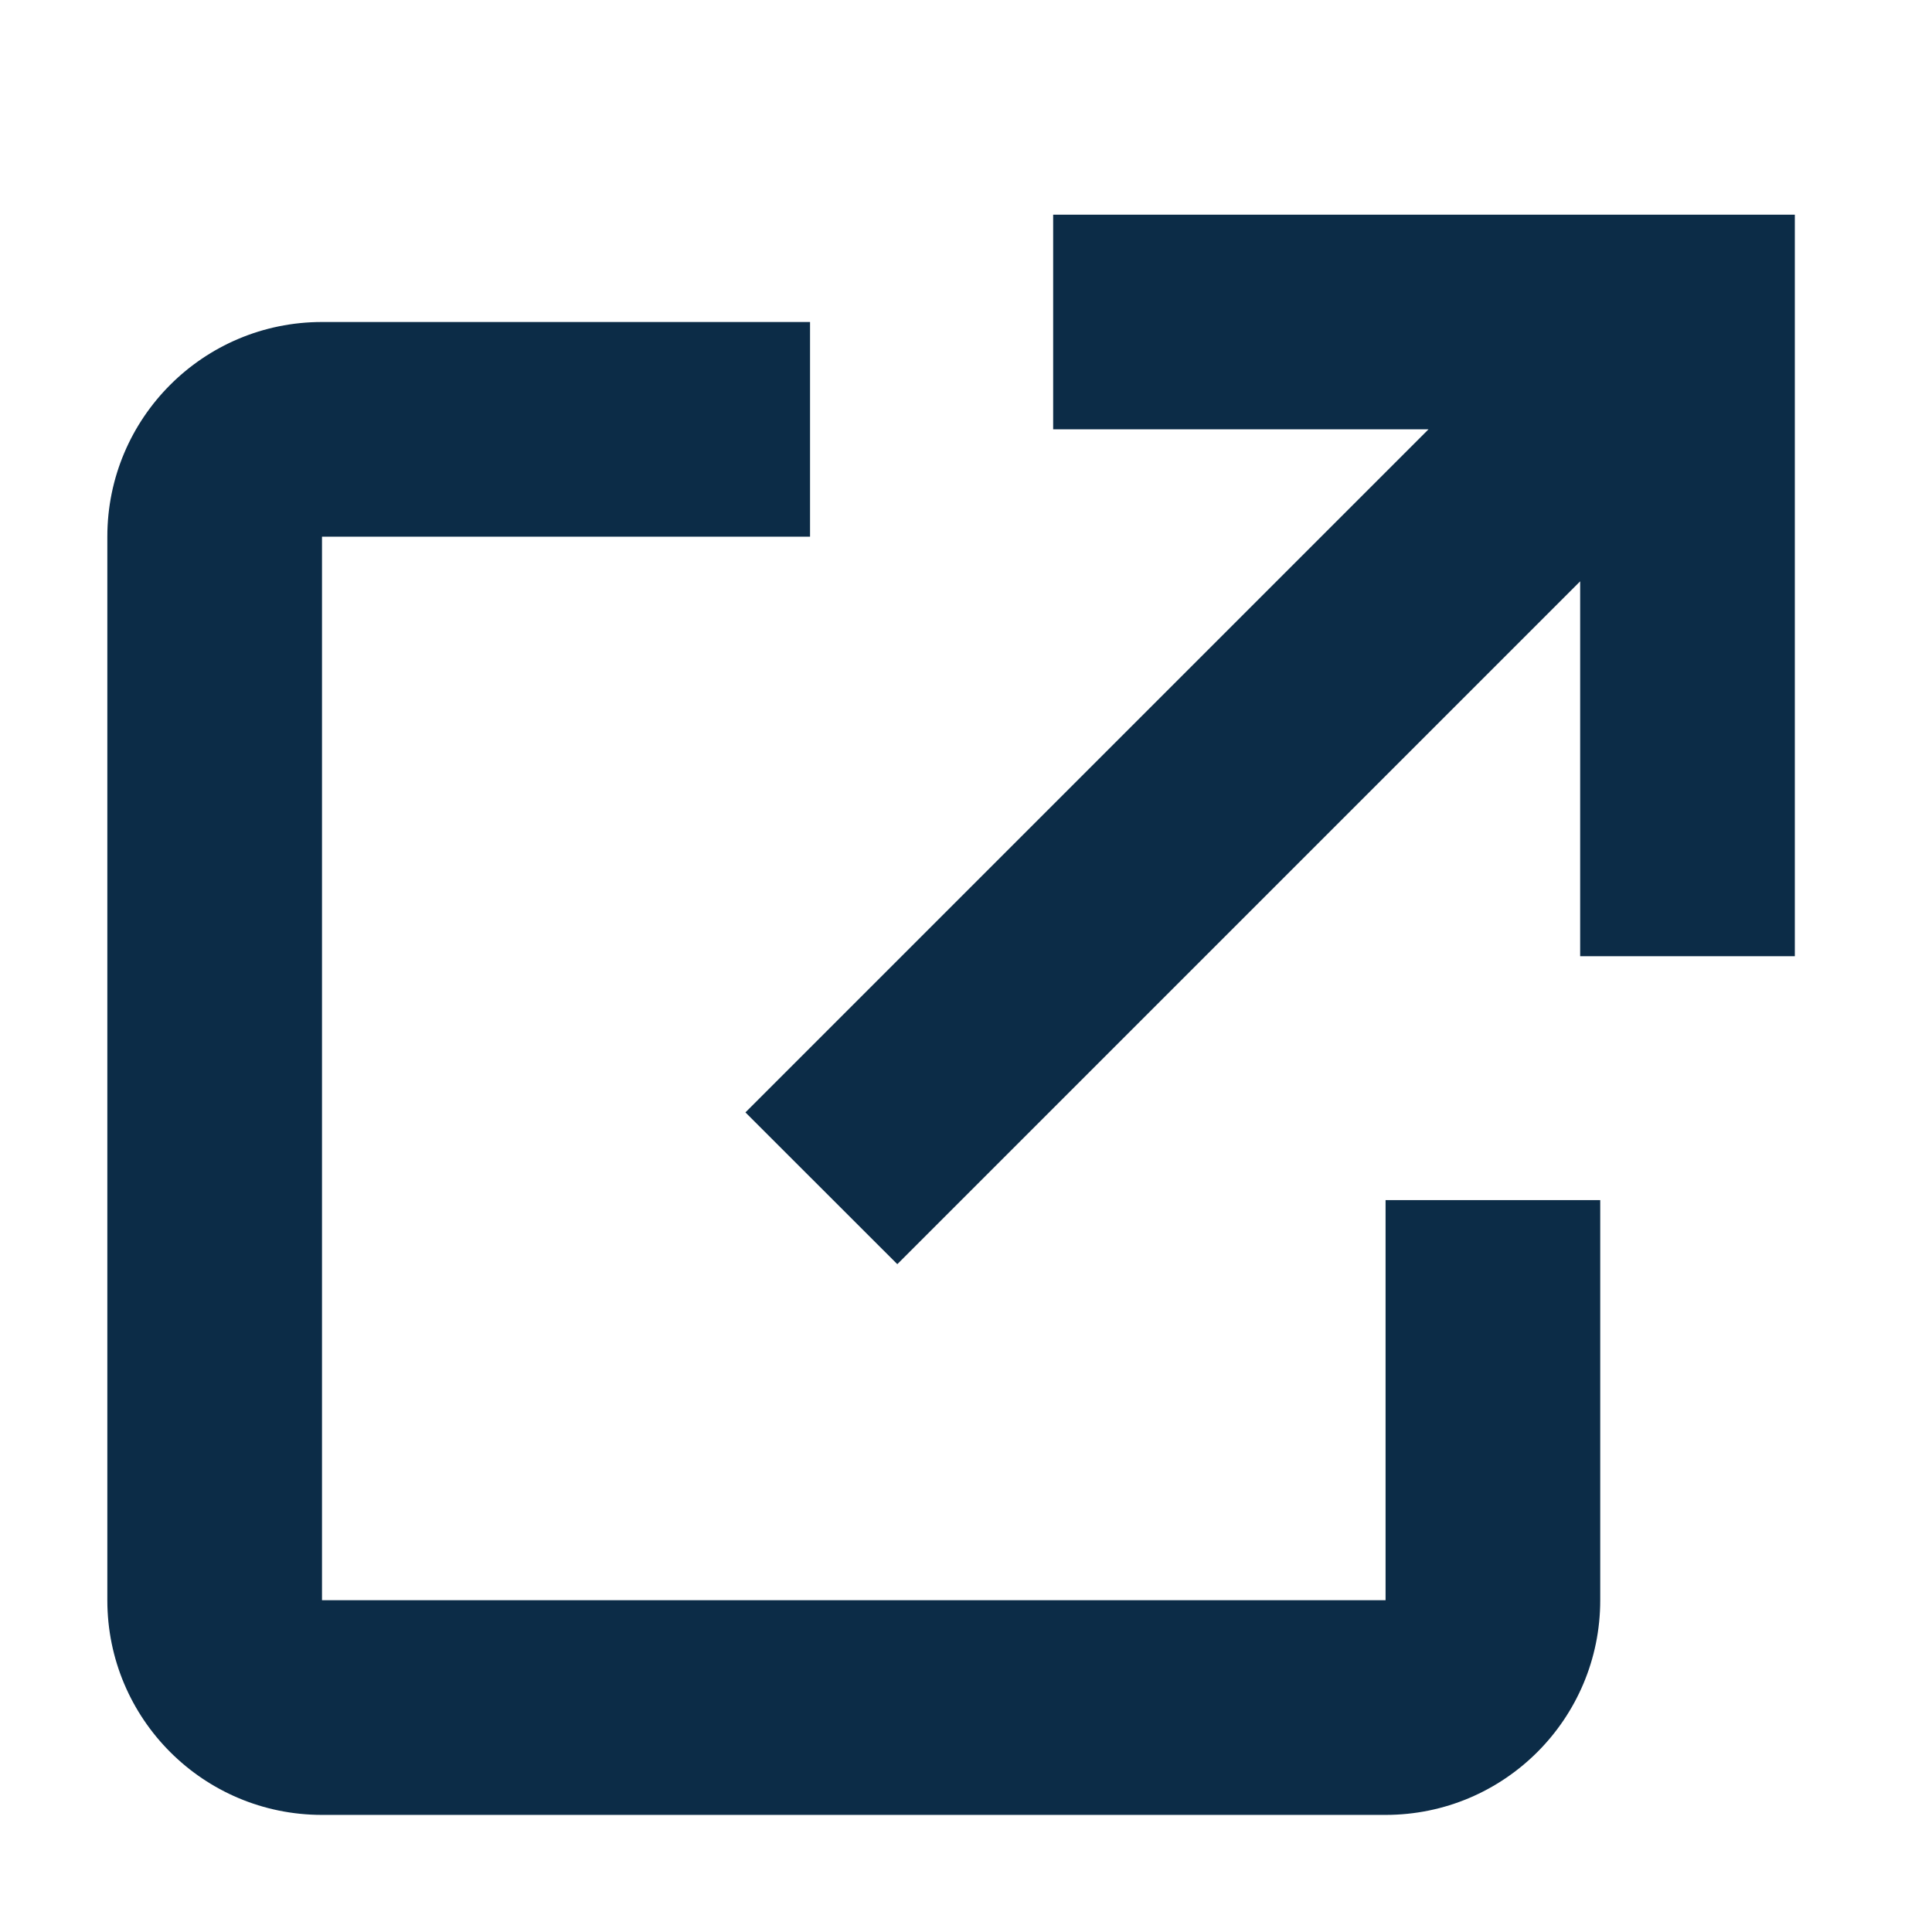
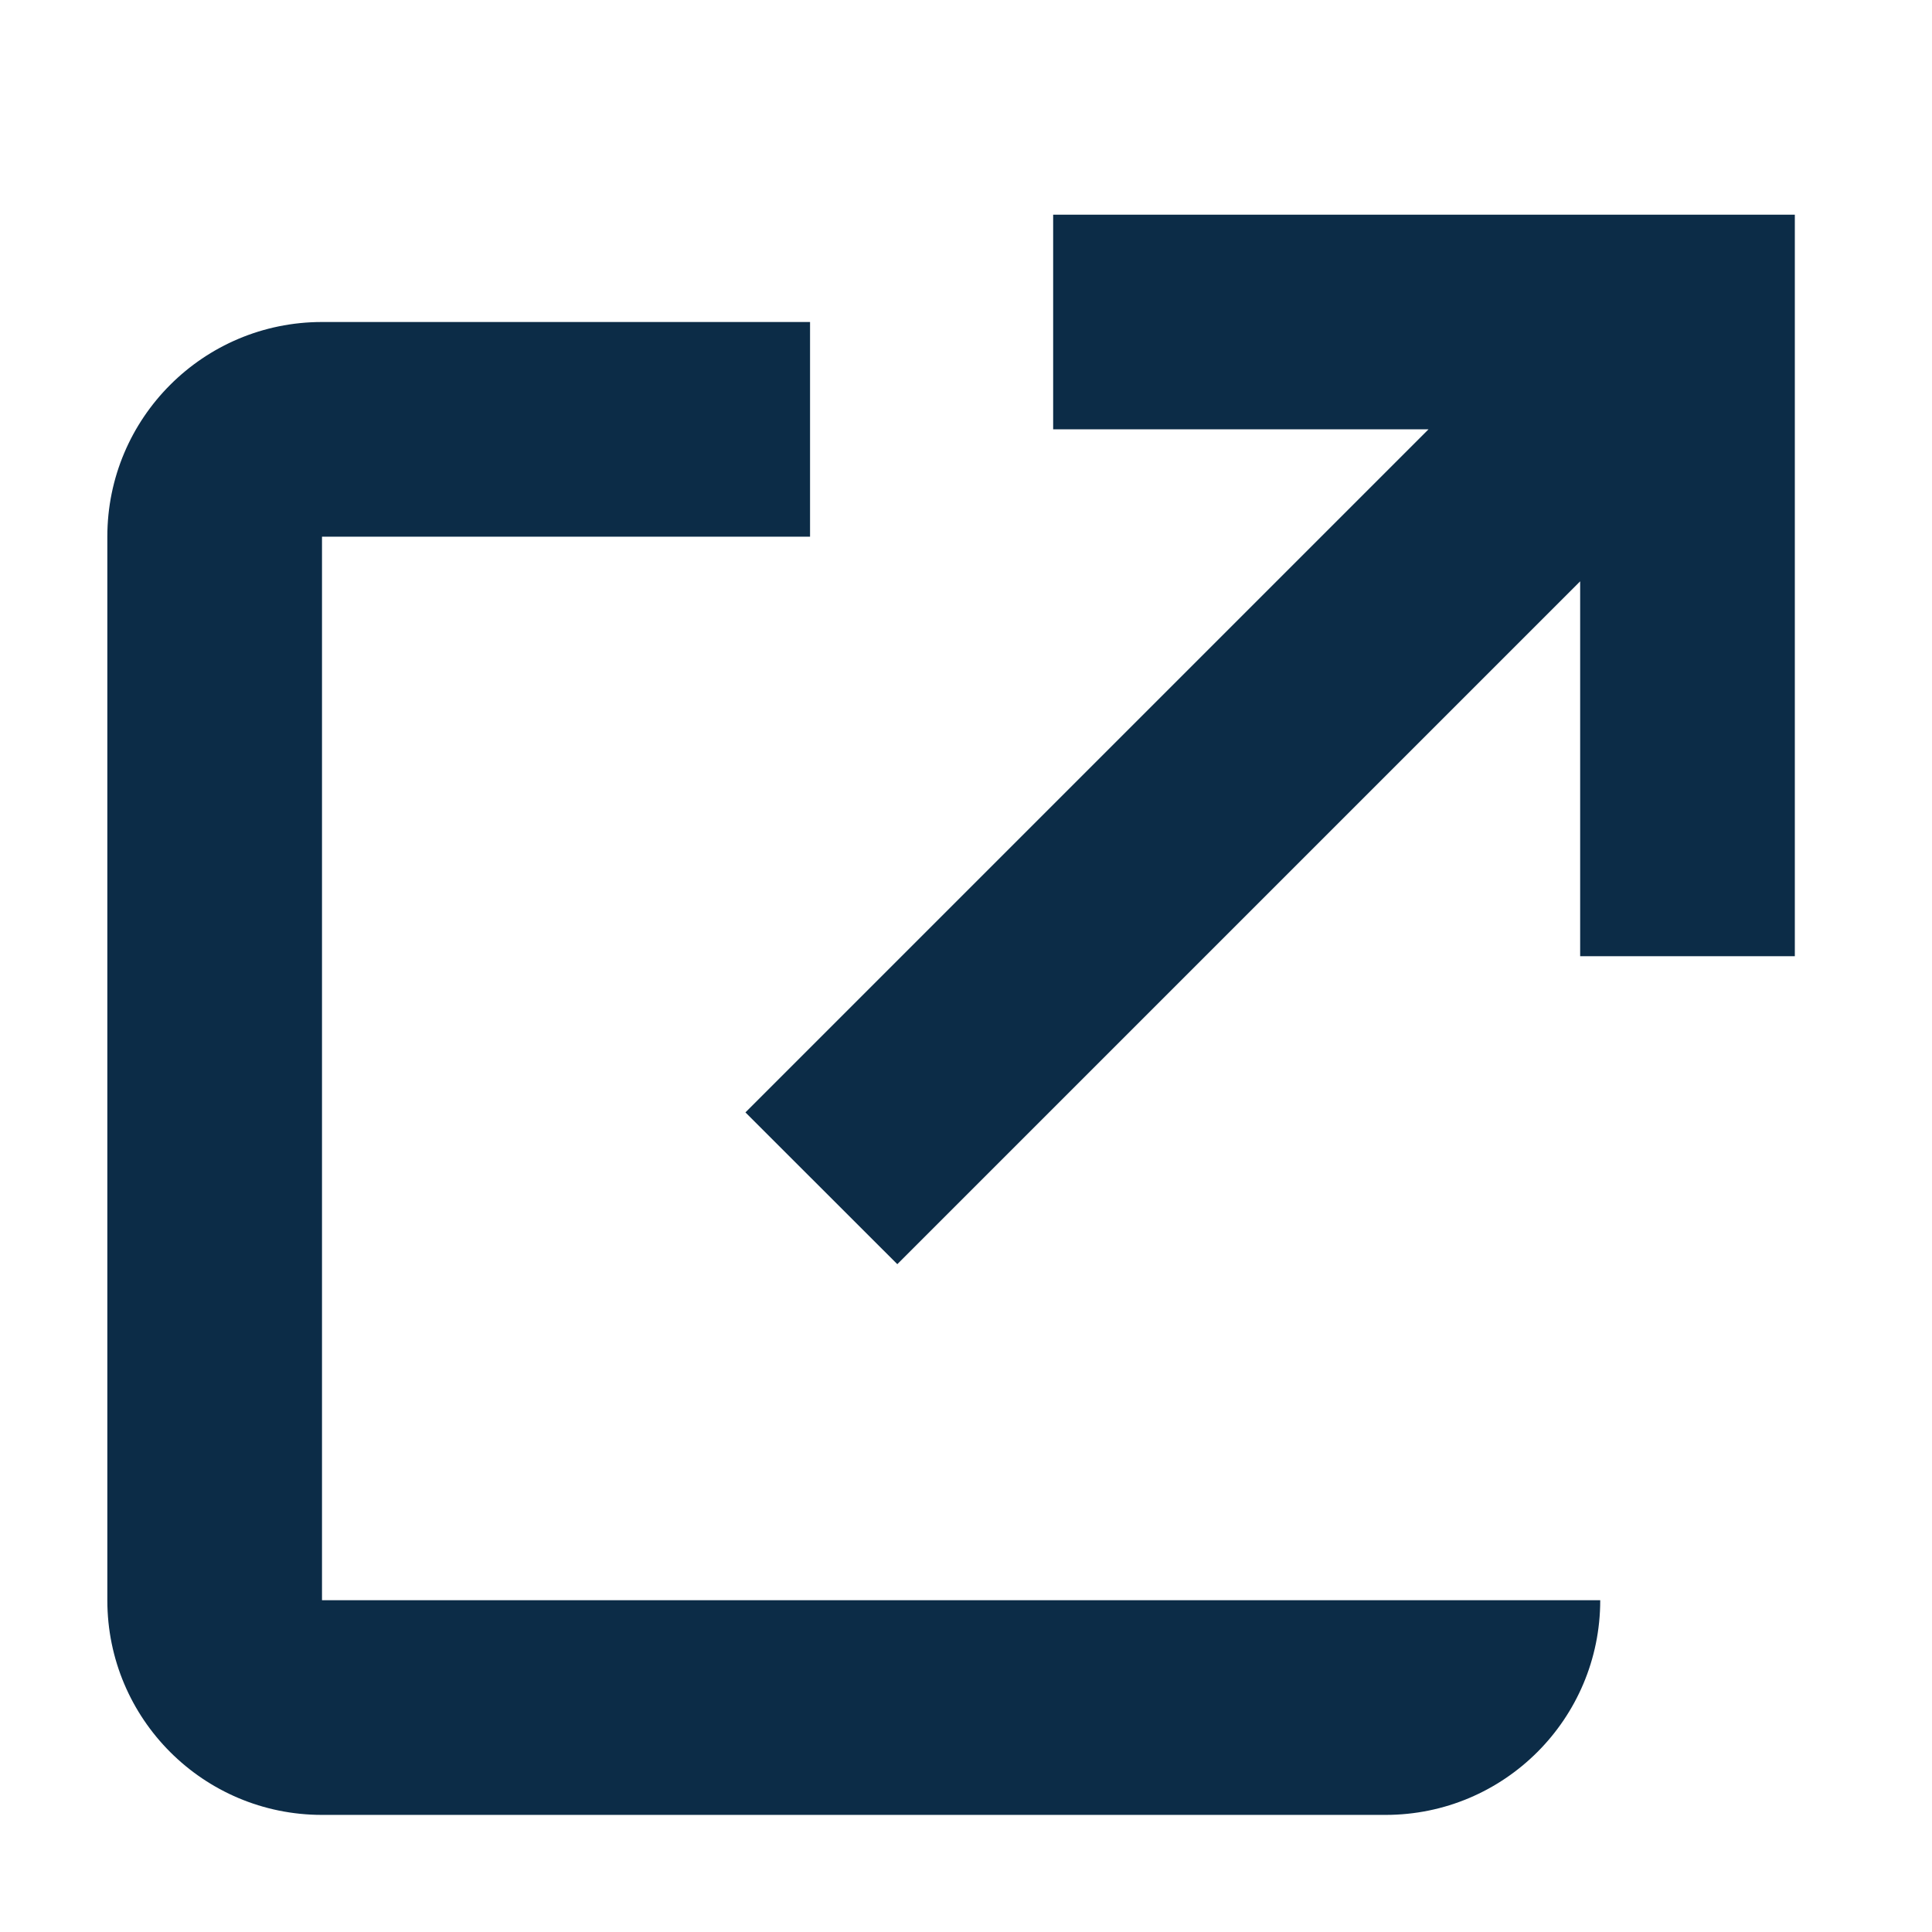
<svg xmlns="http://www.w3.org/2000/svg" width="18" height="18" viewBox="0 0 18 18" fill="none">
-   <path fill-rule="evenodd" clip-rule="evenodd" d="M9.812 2H16.722V8.909H14.722V5.416L8.36 11.778L6.945 10.364L13.309 4H9.812V2ZM3 3H7.547V5H3L3 14.909L12.909 14.909V11.181H14.909V14.909C14.909 16.014 14.014 16.909 12.909 16.909H3C1.895 16.909 1 16.014 1 14.909V5C1 3.895 1.895 3 3 3Z" fill="#0C2C47" />
+   <path fill-rule="evenodd" clip-rule="evenodd" d="M9.812 2H16.722V8.909H14.722V5.416L8.36 11.778L6.945 10.364L13.309 4H9.812V2ZM3 3H7.547V5H3L3 14.909L12.909 14.909H14.909V14.909C14.909 16.014 14.014 16.909 12.909 16.909H3C1.895 16.909 1 16.014 1 14.909V5C1 3.895 1.895 3 3 3Z" fill="#0C2C47" />
</svg>